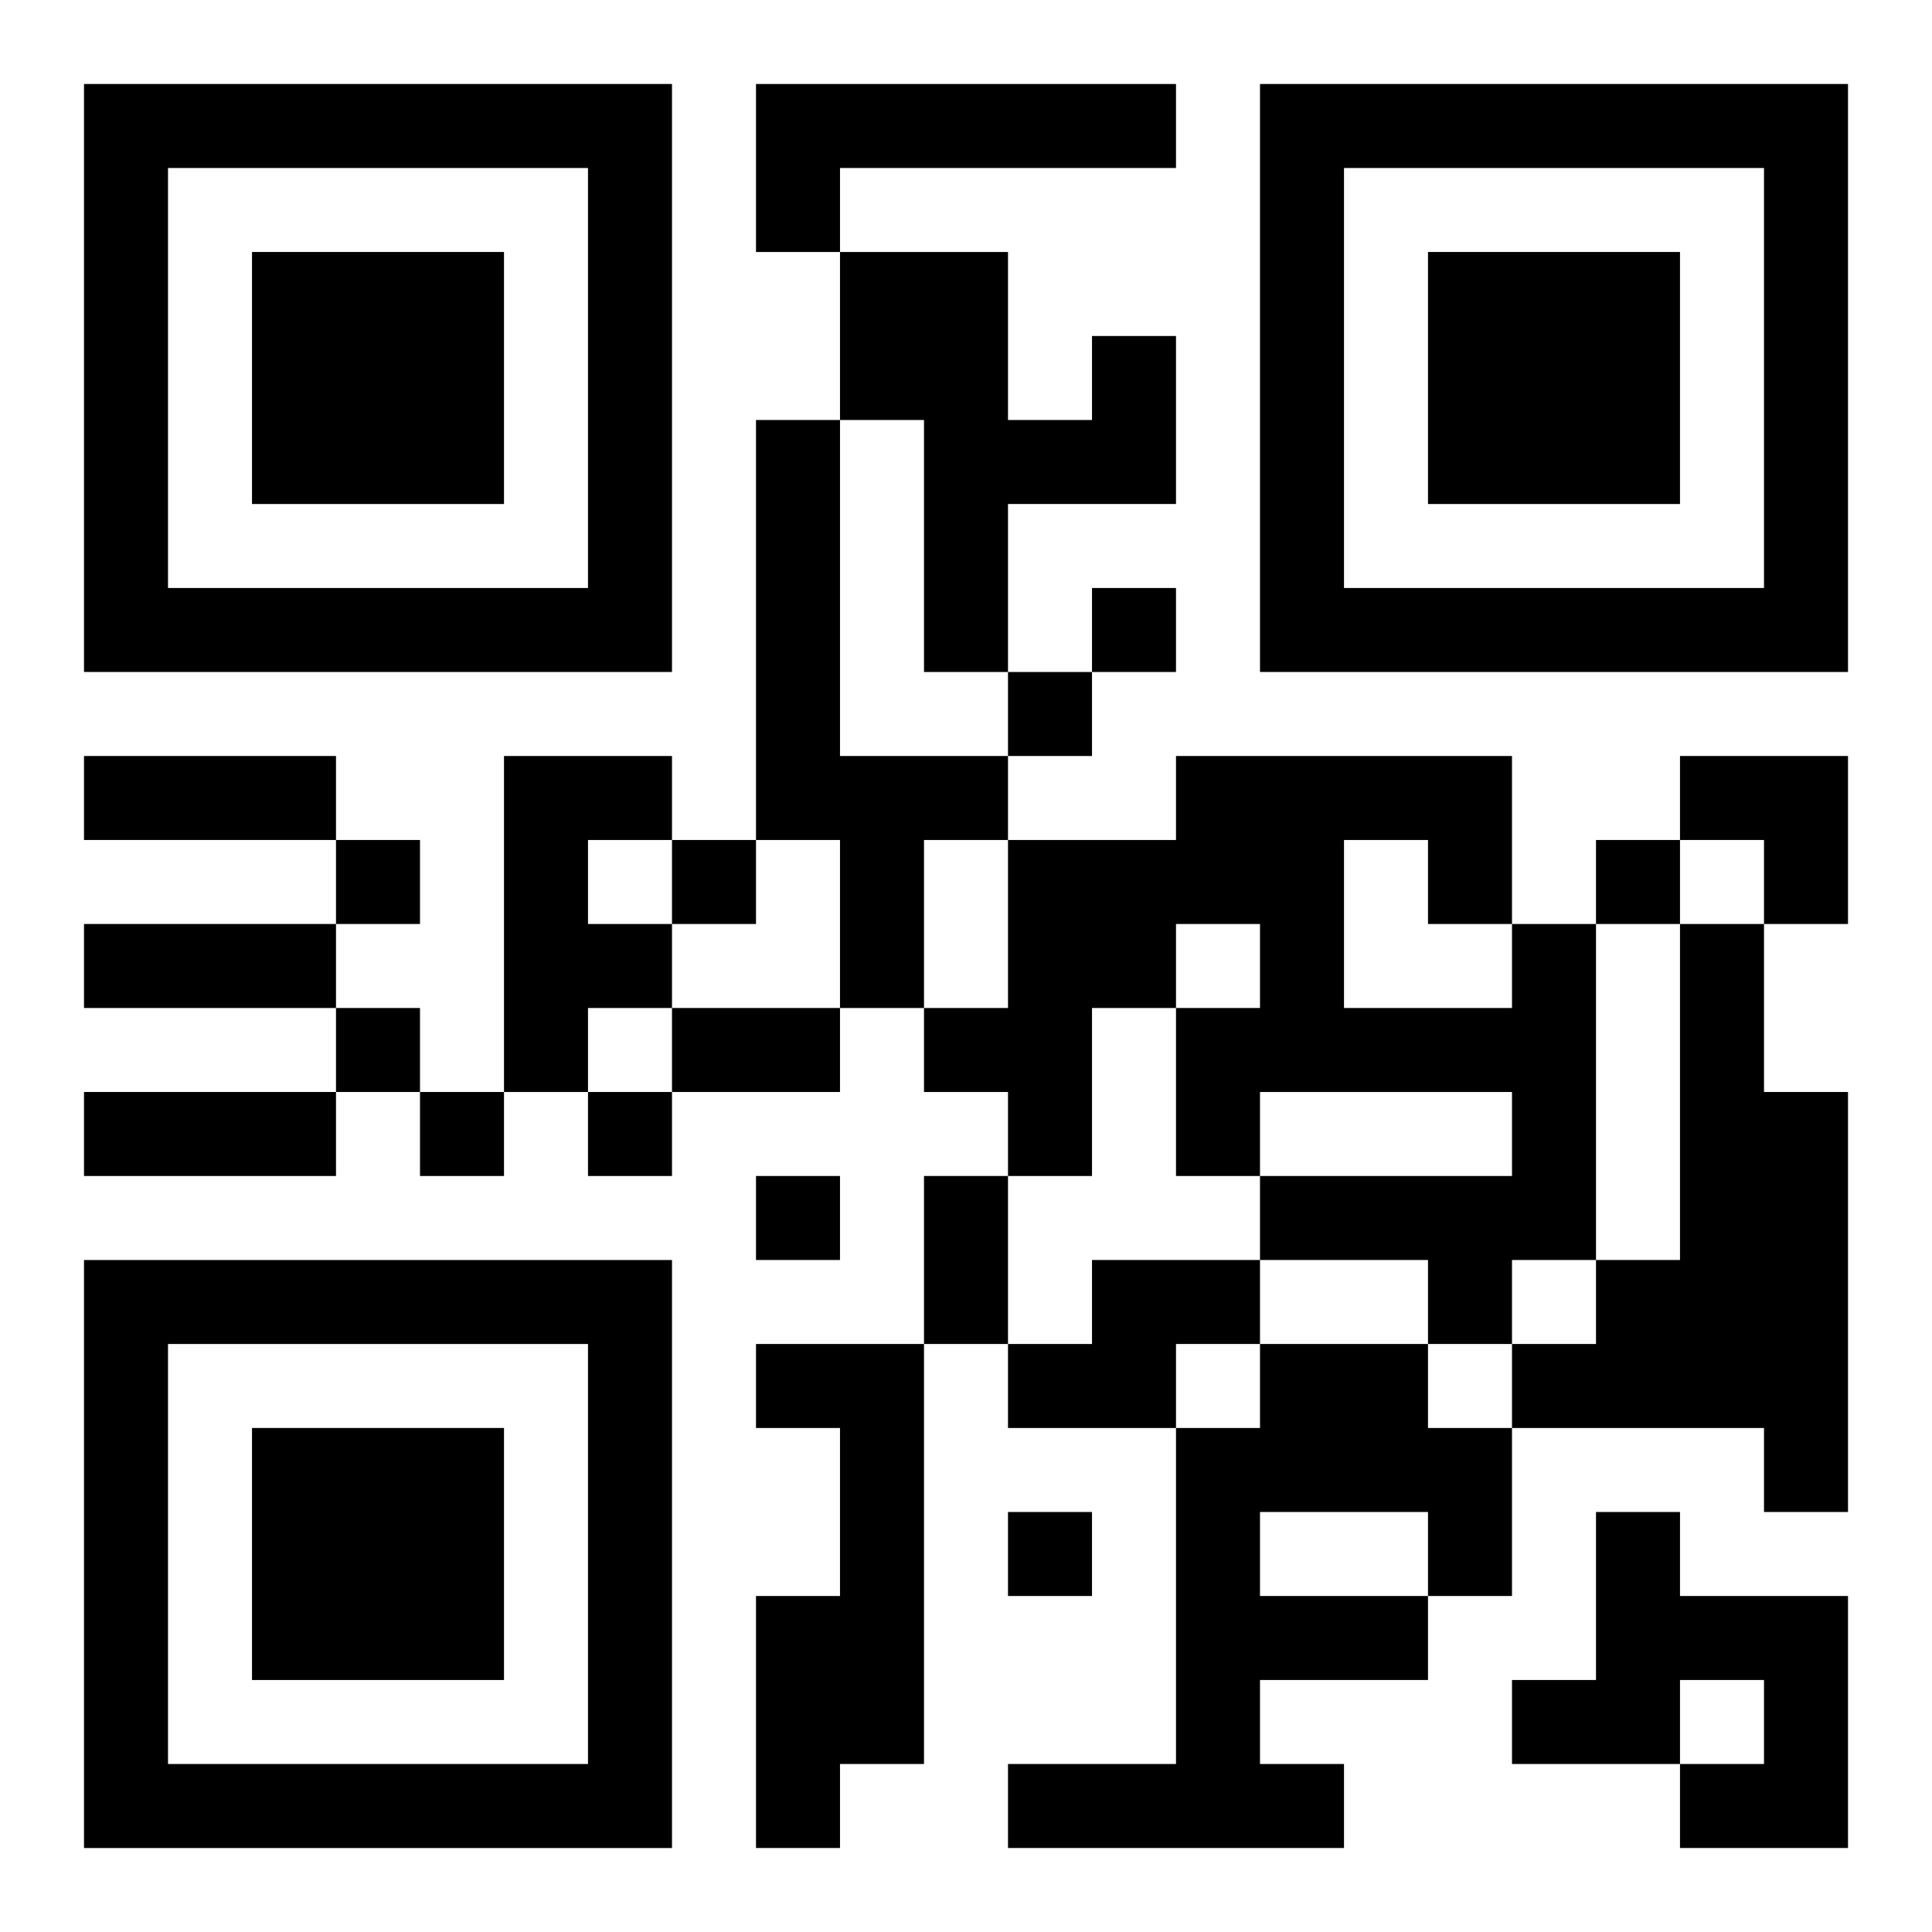
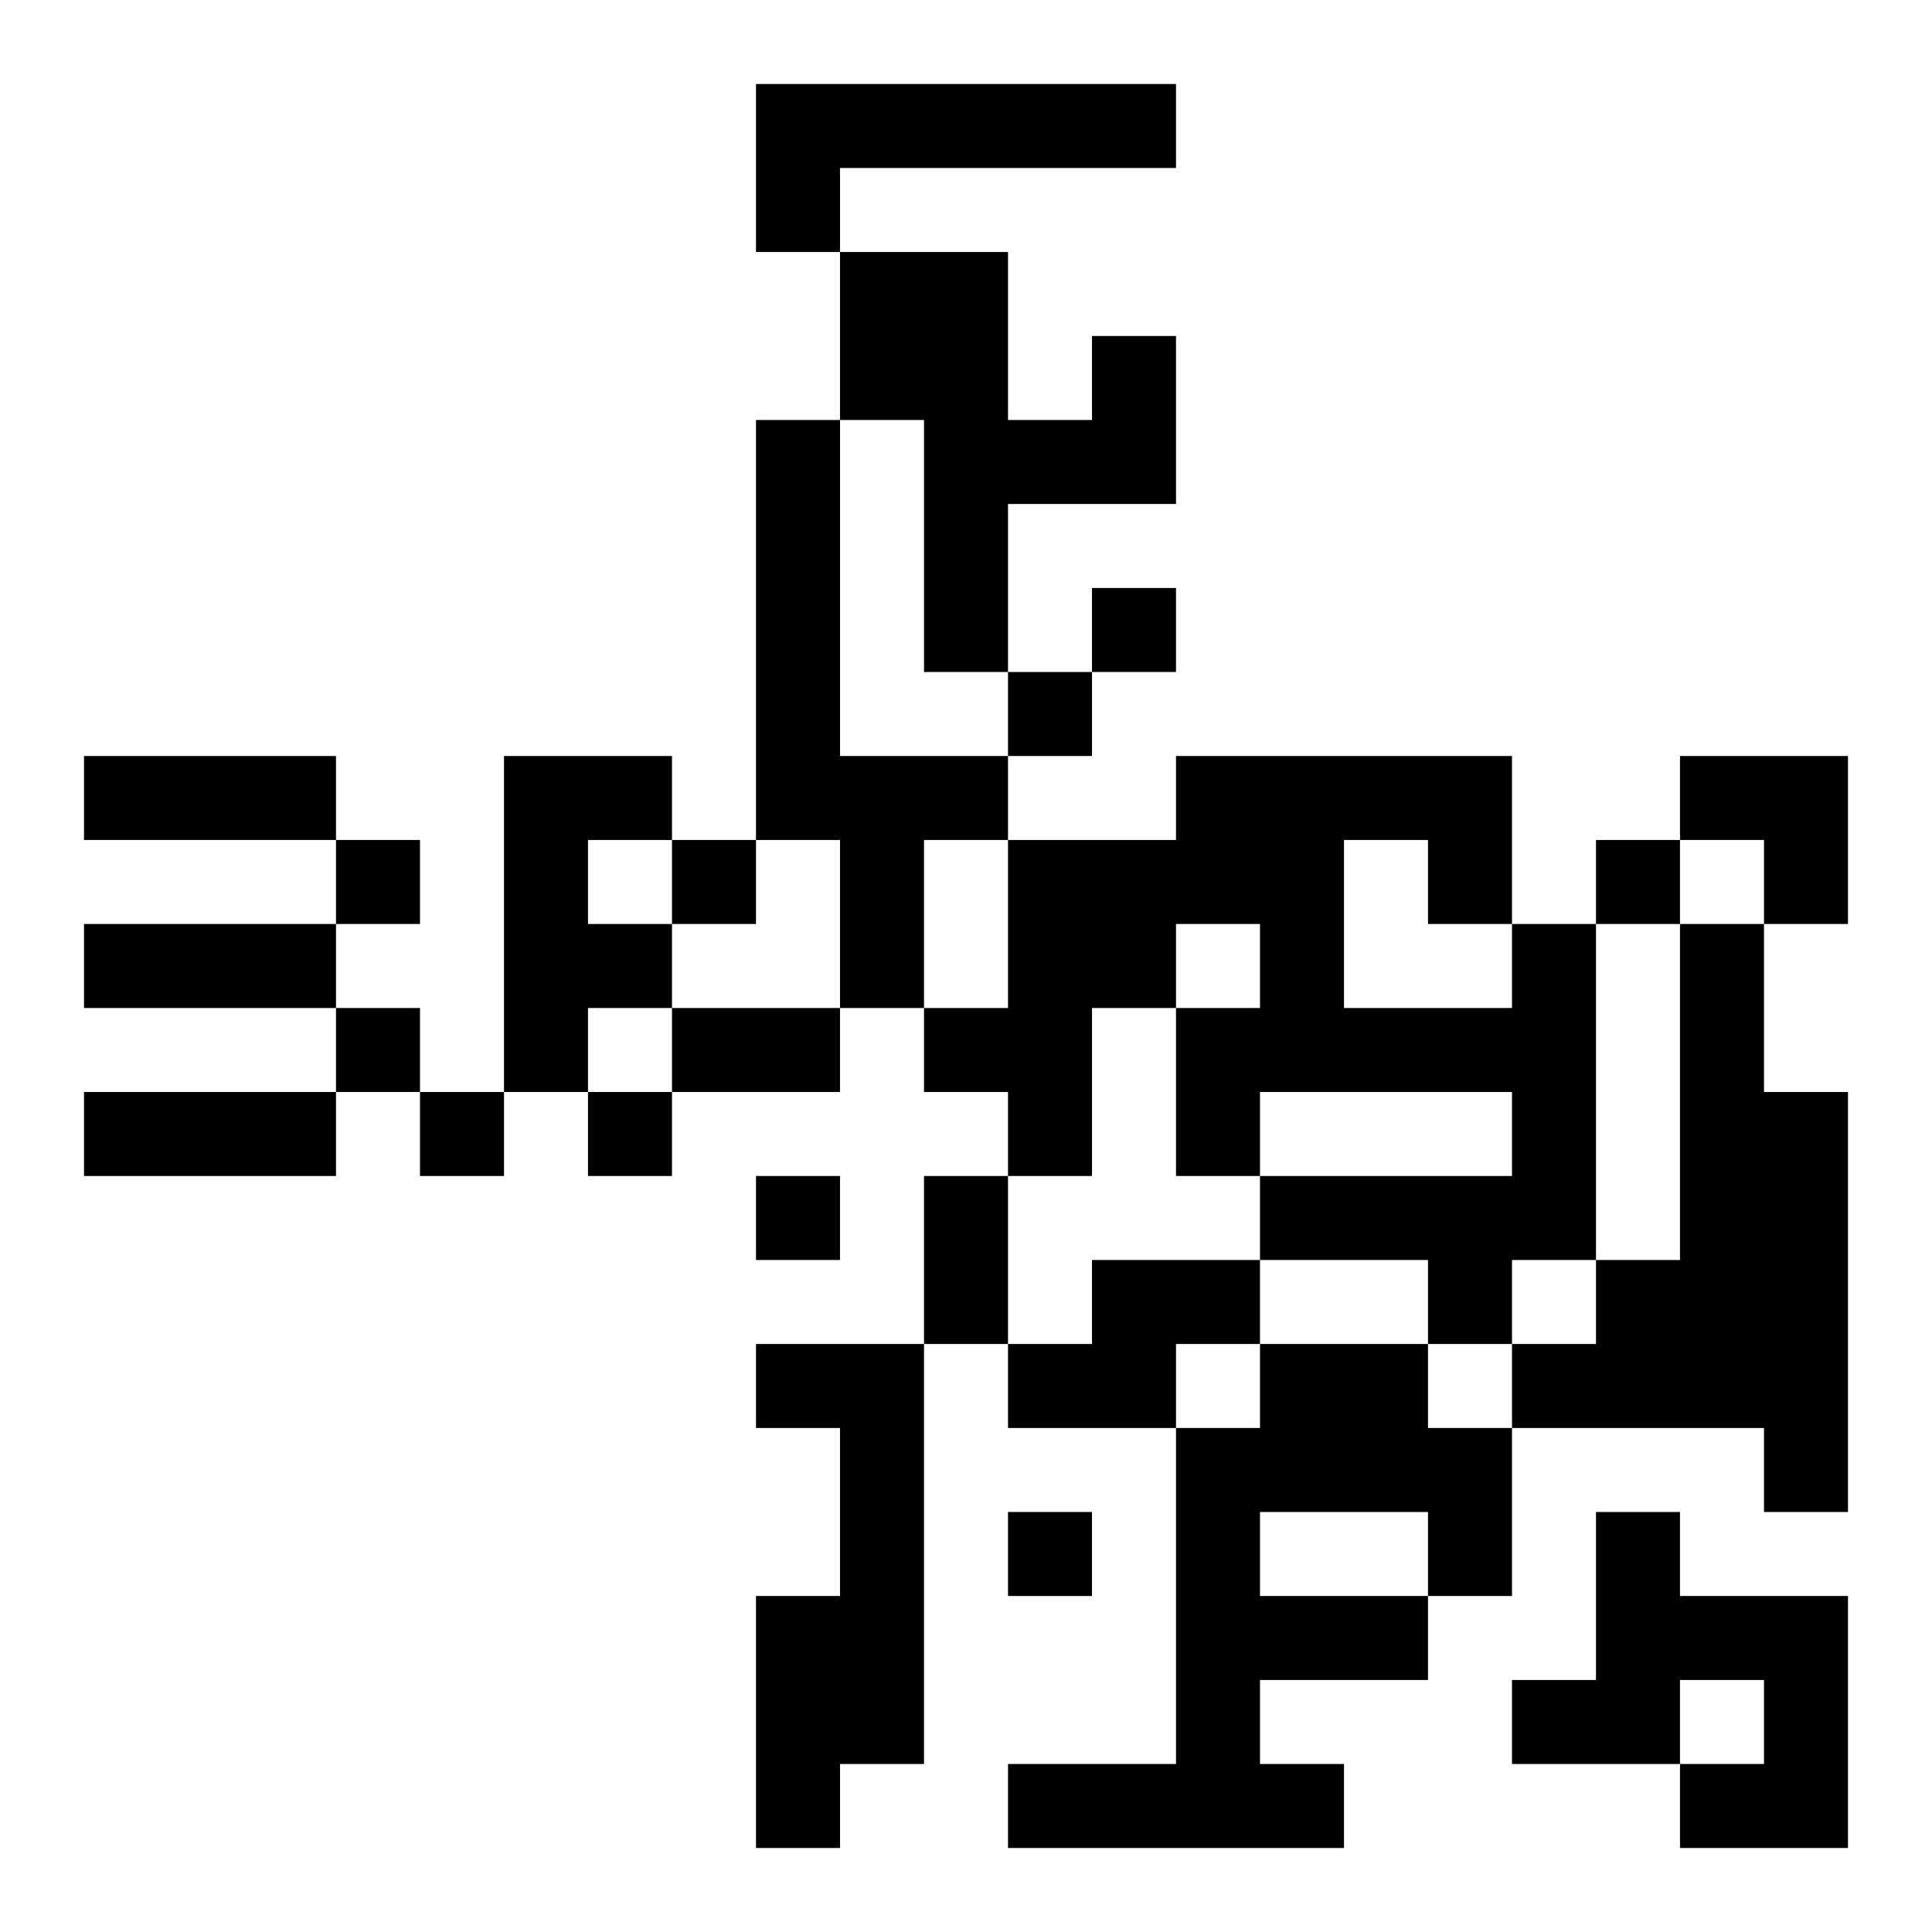
<svg xmlns="http://www.w3.org/2000/svg" xmlns:xlink="http://www.w3.org/1999/xlink" width="250" height="250" baseProfile="full" version="1.1" viewBox="-1 -1 23 23">
  <symbol id="a">
-     <path d="m0 7v7h7v-7h-7zm1 1h5v5h-5v-5zm1 1v3h3v-3h-3z" />
-   </symbol>
+     </symbol>
  <use y="-7" xlink:href="#a" />
  <use y="7" xlink:href="#a" />
  <use x="14" y="-7" xlink:href="#a" />
  <path d="m8 0h5v1h-4v1h-1v-2m4 3h1v2h-2v2h-1v-3h-1v-2h2v2h1v-1m-4 1h1v4h2v1h-1v2h-1v-2h-1v-5m-3 4h2v1h-1v1h1v1h-1v1h-1v-4m12 2h1v4h-1v1h-1v-1h-2v-1h3v-1h-3v1h-1v-2h1v-1h-1v1h-1v2h-1v-1h-1v-1h1v-2h2v-1h4v2m-2-1v2h2v-1h-1v-1h-1m4 1h1v2h1v5h-1v-1h-3v-1h1v-1h1v-4m-7 4h2v1h-1v1h-2v-1h1v-1m-4 1h2v5h-1v1h-1v-3h1v-2h-1v-1m6 0h2v1h1v2h-1v1h-2v1h1v1h-4v-1h2v-4h1v-1m0 2v1h2v-1h-2m4 0h1v1h2v3h-2v-1h1v-1h-1v1h-2v-1h1v-2m-6-11v1h1v-1h-1m-1 1v1h1v-1h-1m-8 2v1h1v-1h-1m4 0v1h1v-1h-1m11 0v1h1v-1h-1m-15 2v1h1v-1h-1m1 1v1h1v-1h-1m2 0v1h1v-1h-1m2 1v1h1v-1h-1m3 4v1h1v-1h-1m-11-9h3v1h-3v-1m0 2h3v1h-3v-1m7 1h2v1h-2v-1m-7 1h3v1h-3v-1m10 1h1v2h-1v-2m9-5h2v2h-1v-1h-1z" />
</svg>